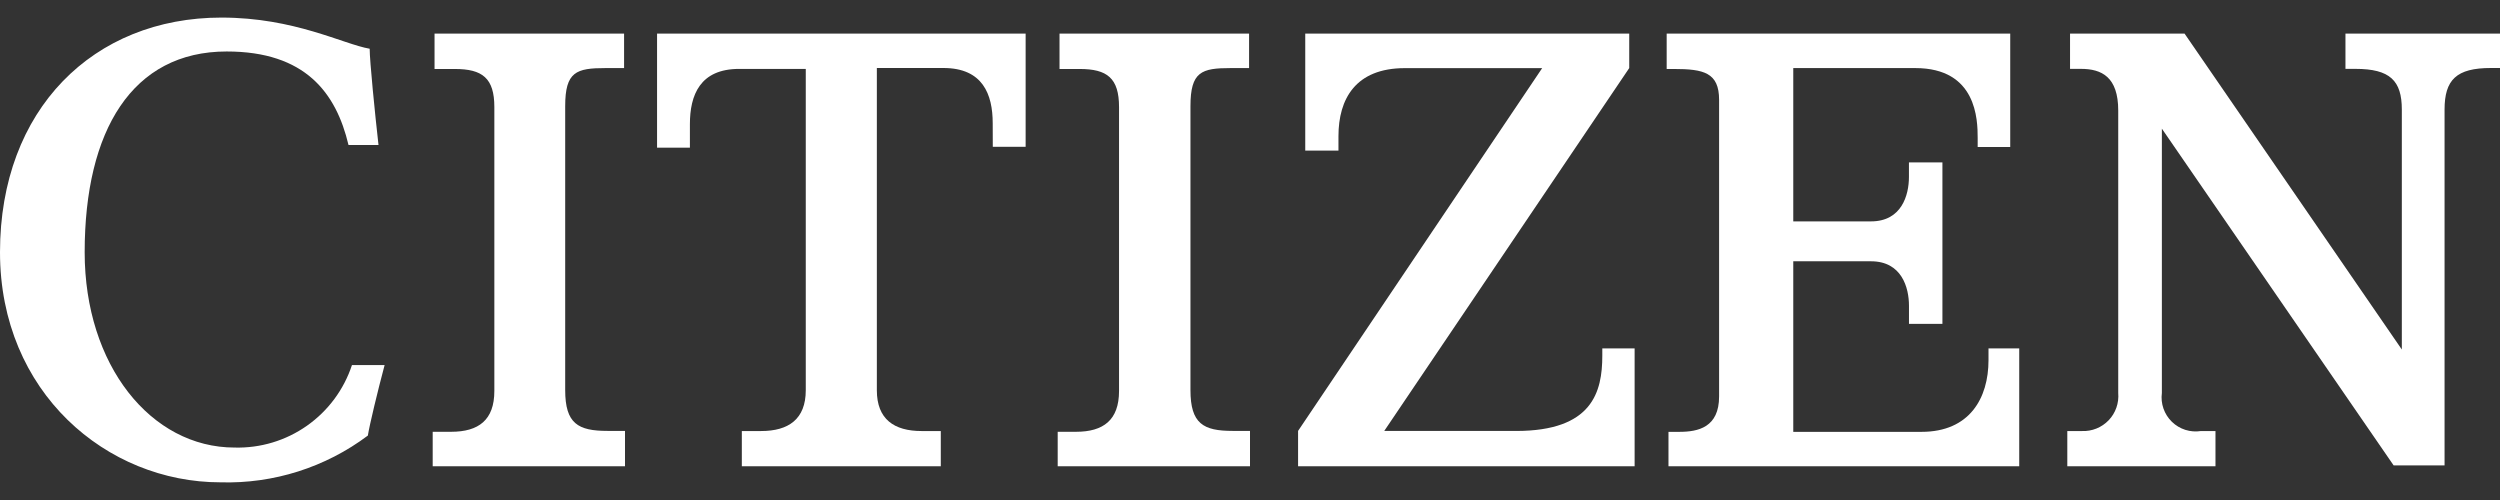
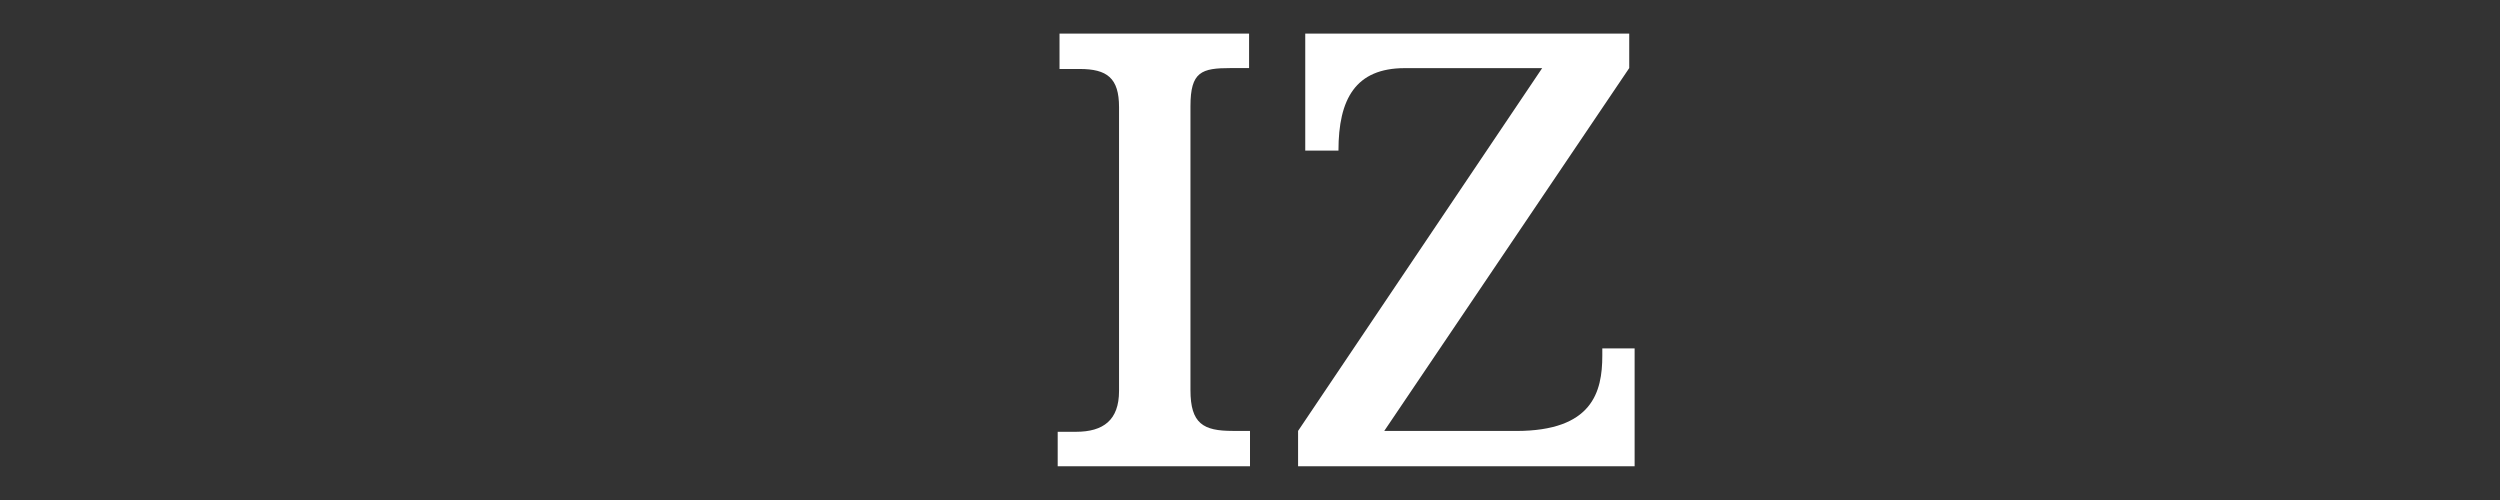
<svg xmlns="http://www.w3.org/2000/svg" width="130" height="26" viewBox="0 0 130 26" fill="none">
  <rect x="0" y="0" width="130" height="26" fill="#333333" stroke="none" />
-   <path d="M4.403 13.117C4.403 6.777 6.88 2.677 11.788 2.677C15.872 2.677 17.477 4.822 18.122 7.539H19.682C19.498 5.918 19.223 3.154 19.223 2.534C17.844 2.297 15.321 0.914 11.514 0.914C4.862 0.914 0 5.681 0 13.117C0 20.409 5.551 25.081 11.467 25.081C14.223 25.161 16.924 24.304 19.128 22.65C19.22 22.078 19.633 20.362 20 18.983H18.302C17.882 20.259 17.061 21.365 15.962 22.138C14.863 22.911 13.545 23.309 12.202 23.273C7.844 23.273 4.403 18.983 4.403 13.121V13.117Z" fill="white" />
-   <path d="M22.5 24.247H32.5V22.407H31.591C30.06 22.407 29.39 22.03 29.39 20.285V5.521C29.39 3.728 29.964 3.54 31.495 3.54H32.452V1.747H22.596V3.587H23.648C25.083 3.587 25.706 4.059 25.706 5.568V20.331C25.706 21.84 24.892 22.453 23.456 22.453H22.5V24.247Z" fill="white" />
-   <path d="M51.625 7.632H53.333V1.747H34.167V7.678H35.875V6.455C35.875 4.948 36.397 3.583 38.437 3.583H41.9V20.293C41.9 21.8 41 22.414 39.575 22.414H38.575V24.247H48.921V22.414H47.921C46.498 22.414 45.596 21.802 45.596 20.296V3.536H49.059C51.099 3.536 51.621 4.901 51.621 6.407L51.625 7.632Z" fill="white" />
  <path d="M55.047 24.247H65V22.407H64.095C62.571 22.407 61.904 22.03 61.904 20.285V5.521C61.904 3.728 62.476 3.54 63.999 3.54H64.952V1.747H55.095V3.587H56.142C57.571 3.587 58.19 4.059 58.19 5.568V20.331C58.19 21.84 57.381 22.453 55.952 22.453H55V24.247H55.047Z" fill="white" />
-   <path d="M67.547 24.247H85V18.116H83.32V18.493C83.32 20.38 82.807 22.41 78.84 22.41H71.98L84.72 3.54V1.747H67.873V7.831H69.6V7.081C69.6 5.147 70.487 3.543 73.053 3.543H80.193L67.5 22.407V24.247H67.547Z" fill="white" />
-   <path d="M86.855 24.247H105V18.116H103.402V18.729C103.402 20.71 102.414 22.456 99.923 22.456H93.25V13.587H97.293C98.891 13.587 99.267 14.956 99.267 15.899V16.842H101.006V8.446H99.265V9.201C99.265 10.144 98.889 11.512 97.291 11.512H93.25V3.54H99.596C102.793 3.54 102.839 6.228 102.839 7.172V7.643H104.532V1.747H86.667V3.587H87.043C88.594 3.587 89.393 3.776 89.393 5.192V20.616C89.393 22.22 88.31 22.456 87.325 22.456H86.761V24.247H86.855Z" fill="white" />
-   <path d="M129.528 3.536H130V1.747H121.964V3.581H122.484C124.28 3.581 124.895 4.192 124.895 5.699V18.175L113.597 1.747H107.642V3.581H108.209C109.292 3.581 110.148 4.004 110.148 5.747V20.435C110.17 20.693 110.138 20.953 110.052 21.198C109.967 21.442 109.83 21.666 109.651 21.853C109.472 22.04 109.255 22.187 109.014 22.284C108.774 22.381 108.516 22.425 108.257 22.414H107.5V24.247H115.205V22.414H114.448C114.176 22.457 113.898 22.435 113.636 22.352C113.374 22.268 113.135 22.125 112.938 21.933C112.74 21.741 112.591 21.505 112.5 21.245C112.41 20.985 112.381 20.708 112.417 20.435V6.69L124.469 24.201H127.117V5.702C127.117 4.148 127.731 3.536 129.528 3.536Z" fill="white" />
+   <path d="M67.547 24.247H85V18.116H83.32V18.493C83.32 20.38 82.807 22.41 78.84 22.41H71.98L84.72 3.54V1.747H67.873V7.831H69.6C69.6 5.147 70.487 3.543 73.053 3.543H80.193L67.5 22.407V24.247H67.547Z" fill="white" />
</svg>